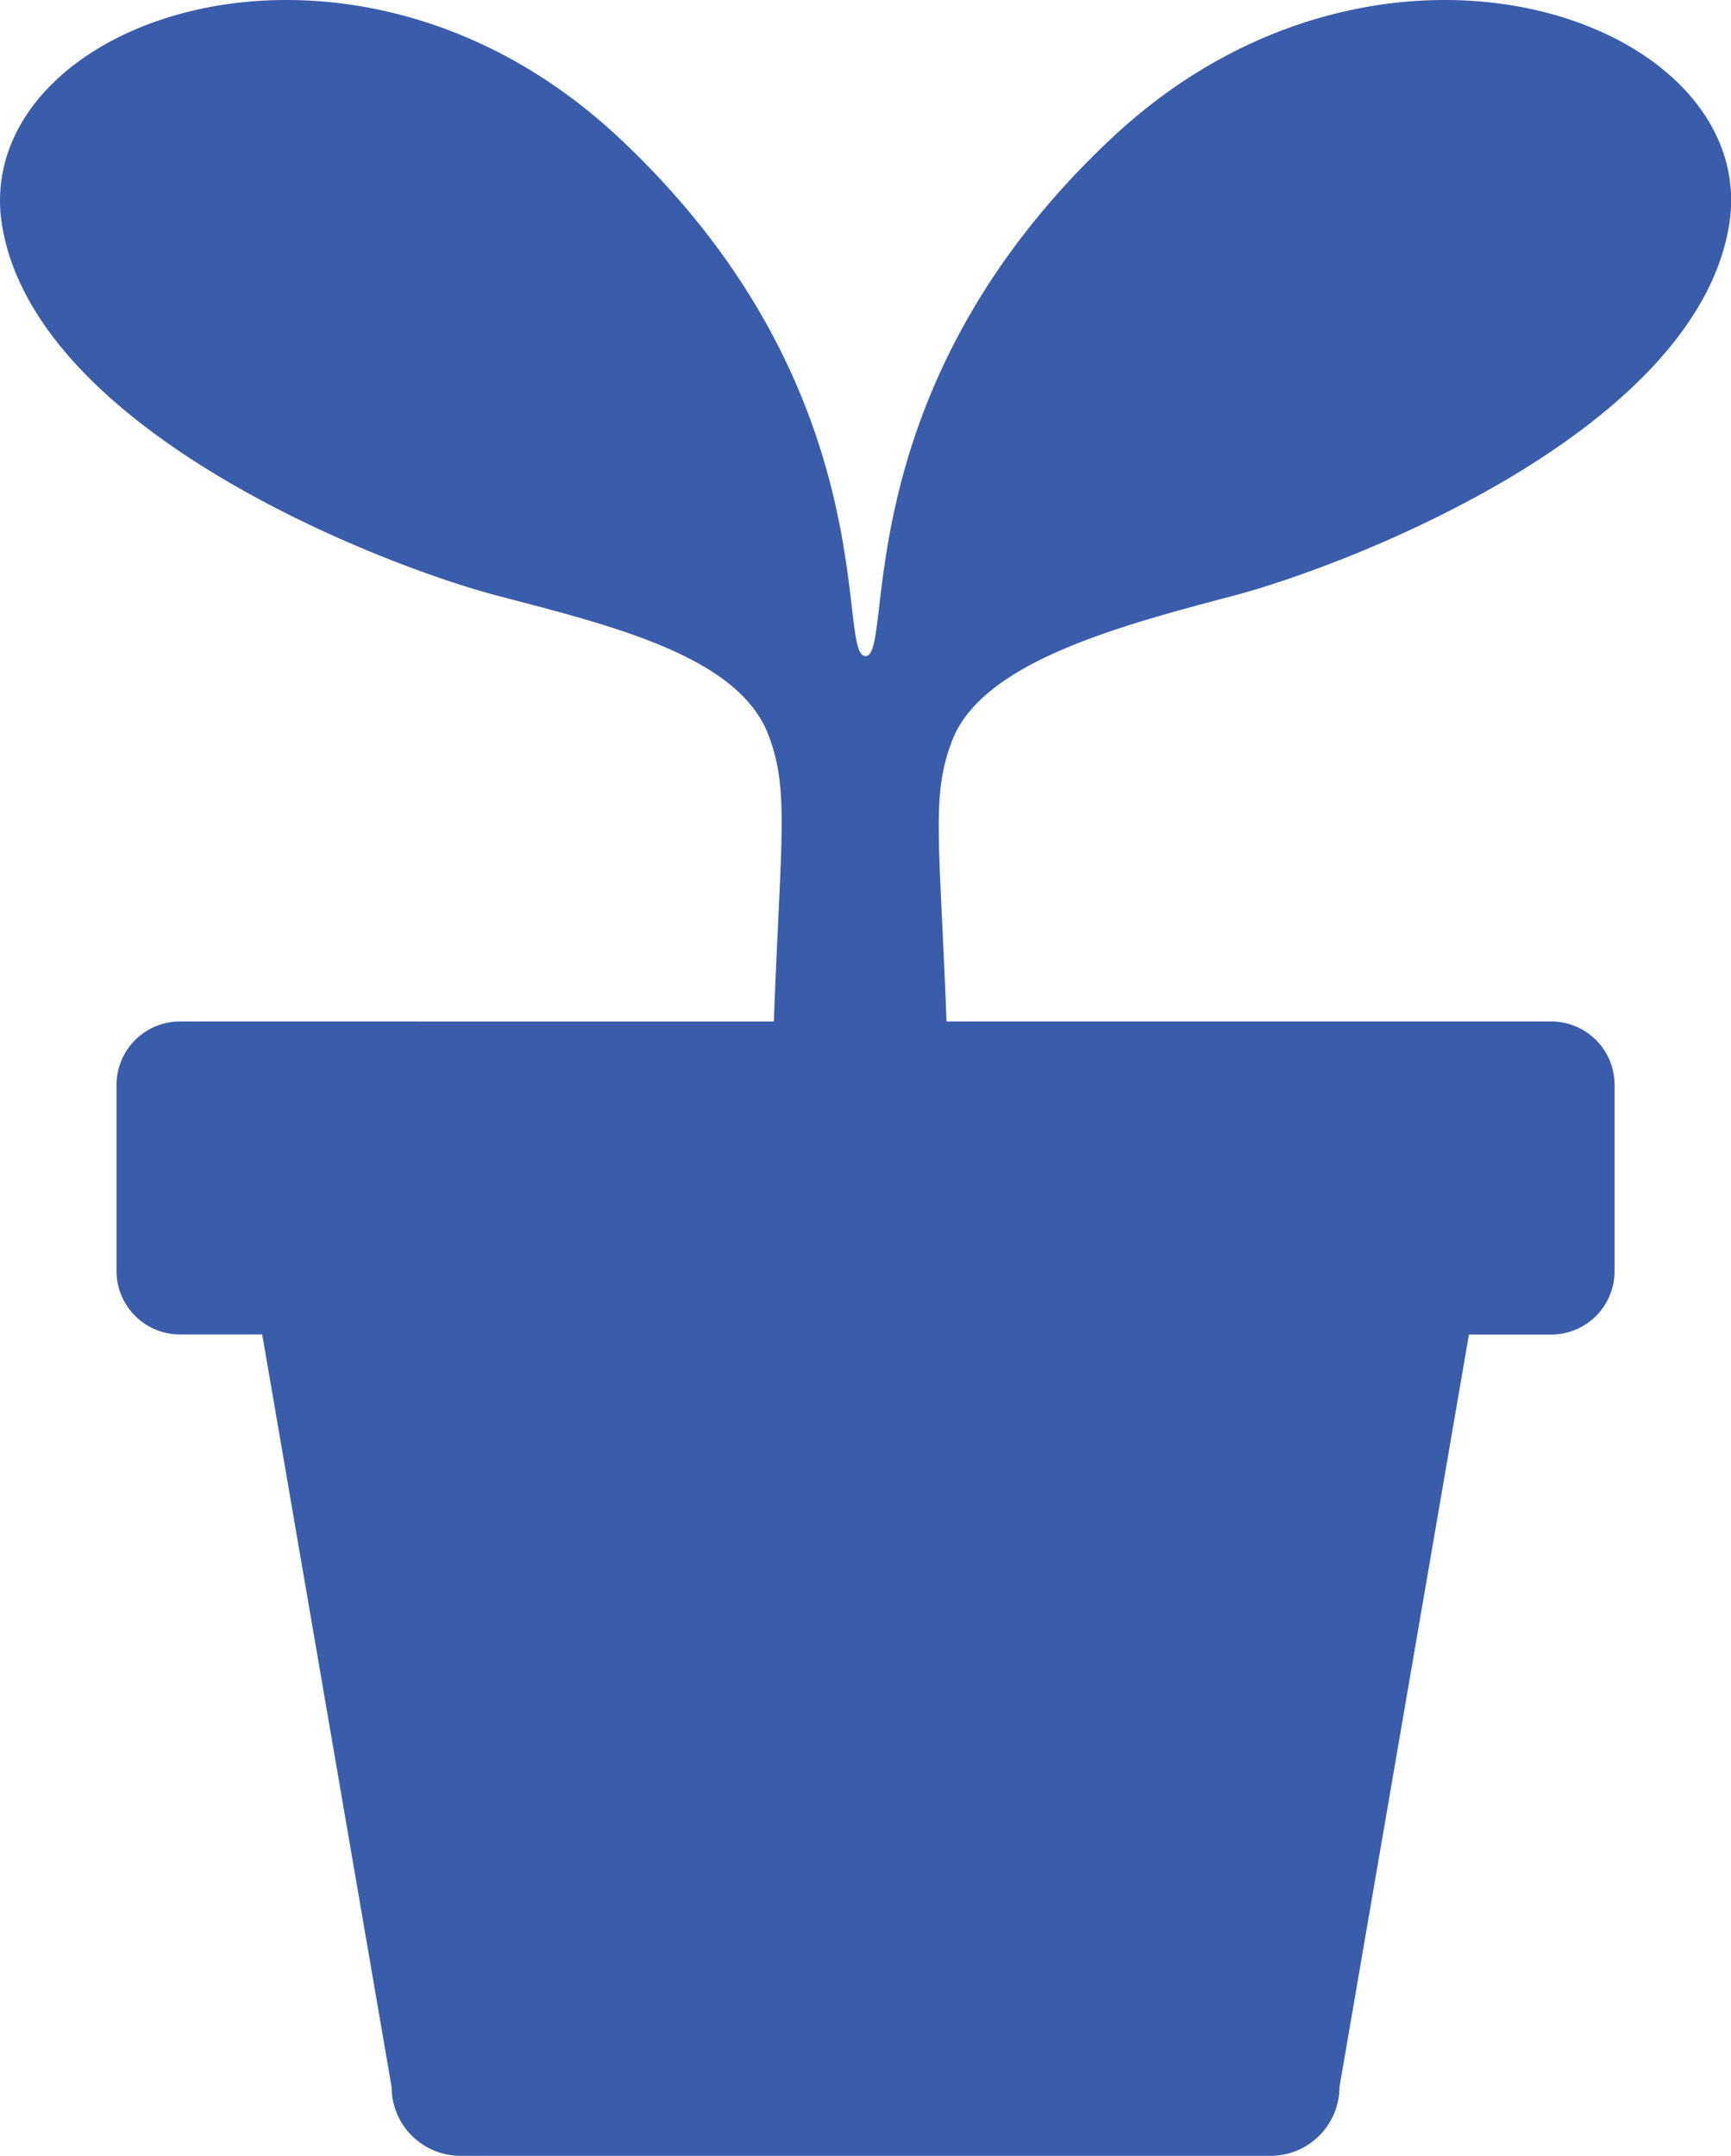
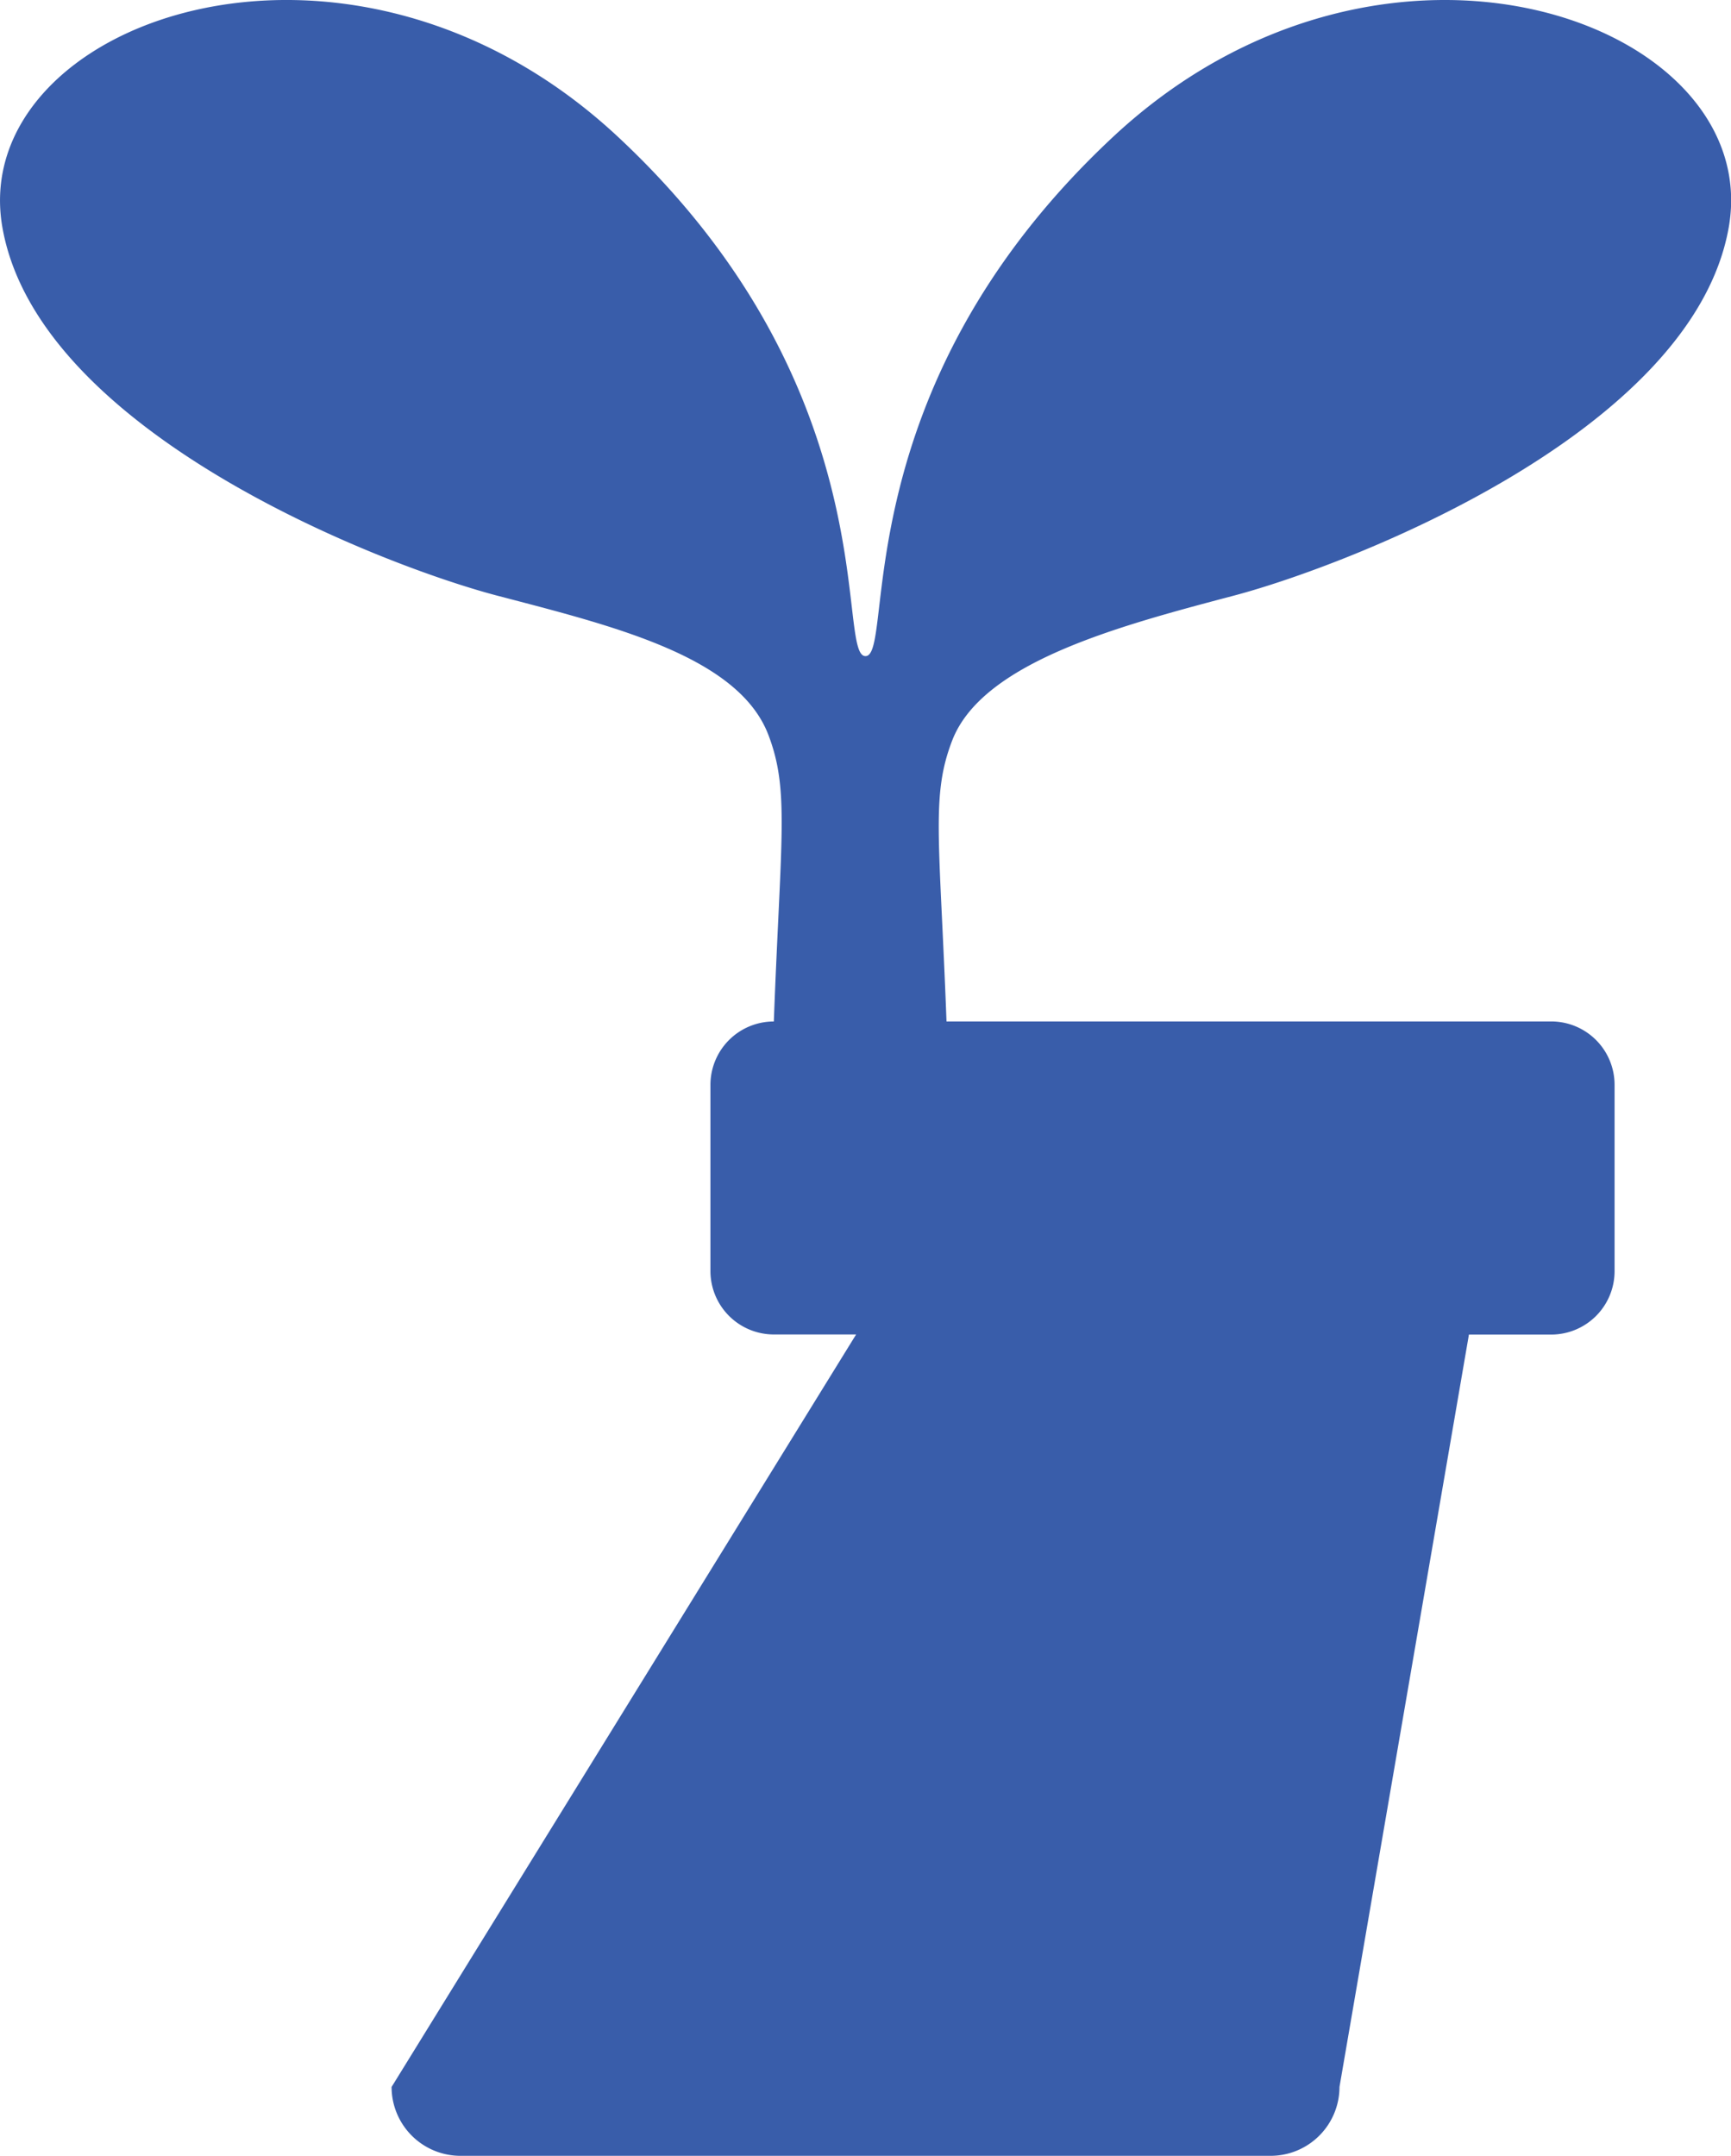
<svg xmlns="http://www.w3.org/2000/svg" width="50" height="62.255" viewBox="0 0 50 62.255">
  <g id="新芽のアイコン鉢植えバージョン" transform="translate(-50.389 0.005)">
-     <path id="パス_28" data-name="パス 28" d="M82.537,3.95c-7.844,7.322-6.275,14.992-7.149,14.992s.7-7.67-7.145-14.992S49.414.638,50.459,6.566s10.983,9.763,14.3,10.632,6.95,1.744,7.822,4.012c.614,1.6.361,2.93.16,8.283H55.586a1.831,1.831,0,0,0-1.831,1.832V36.7a1.832,1.832,0,0,0,1.831,1.831h2.377L61.7,60.261a1.99,1.99,0,0,0,1.991,1.989h23.4a1.99,1.99,0,0,0,1.989-1.989l3.739-21.727h2.377a1.831,1.831,0,0,0,1.83-1.831V31.324a1.83,1.83,0,0,0-1.83-1.832H77.729c-.2-5.3-.45-6.516.163-8.11.872-2.267,4.82-3.311,8.131-4.185s13.249-4.706,14.3-10.632S90.384-3.372,82.537,3.95Z" transform="translate(0)" fill="#395daa" />
+     <path id="パス_28" data-name="パス 28" d="M82.537,3.95c-7.844,7.322-6.275,14.992-7.149,14.992s.7-7.67-7.145-14.992S49.414.638,50.459,6.566s10.983,9.763,14.3,10.632,6.95,1.744,7.822,4.012c.614,1.6.361,2.93.16,8.283a1.831,1.831,0,0,0-1.831,1.832V36.7a1.832,1.832,0,0,0,1.831,1.831h2.377L61.7,60.261a1.99,1.99,0,0,0,1.991,1.989h23.4a1.99,1.99,0,0,0,1.989-1.989l3.739-21.727h2.377a1.831,1.831,0,0,0,1.83-1.831V31.324a1.83,1.83,0,0,0-1.83-1.832H77.729c-.2-5.3-.45-6.516.163-8.11.872-2.267,4.82-3.311,8.131-4.185s13.249-4.706,14.3-10.632S90.384-3.372,82.537,3.95Z" transform="translate(0)" fill="#395daa" />
  </g>
</svg>